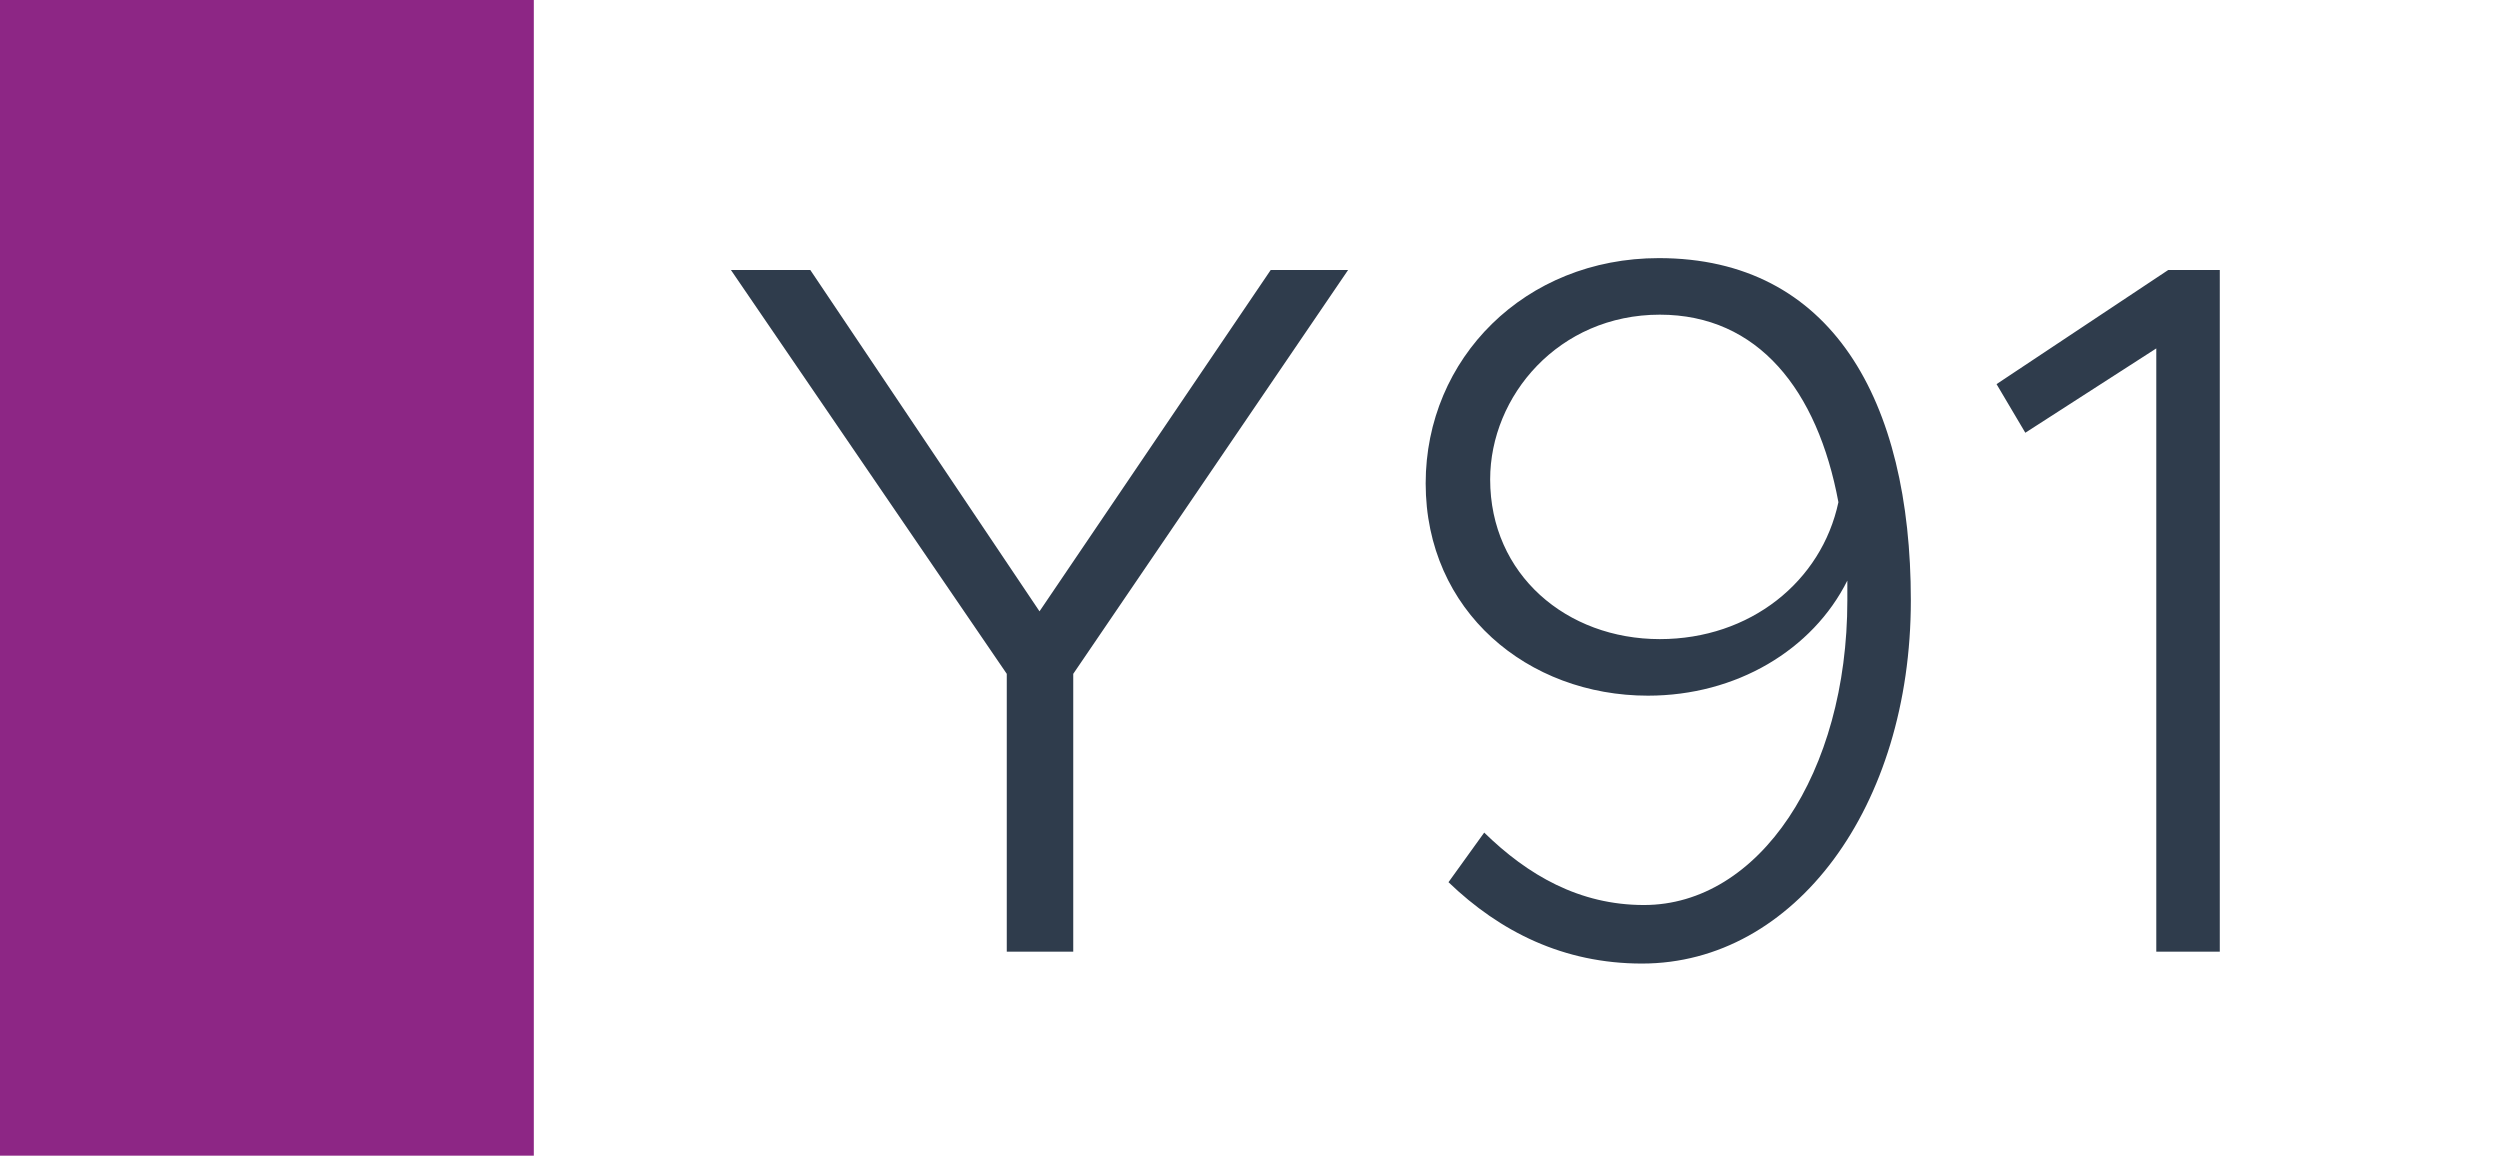
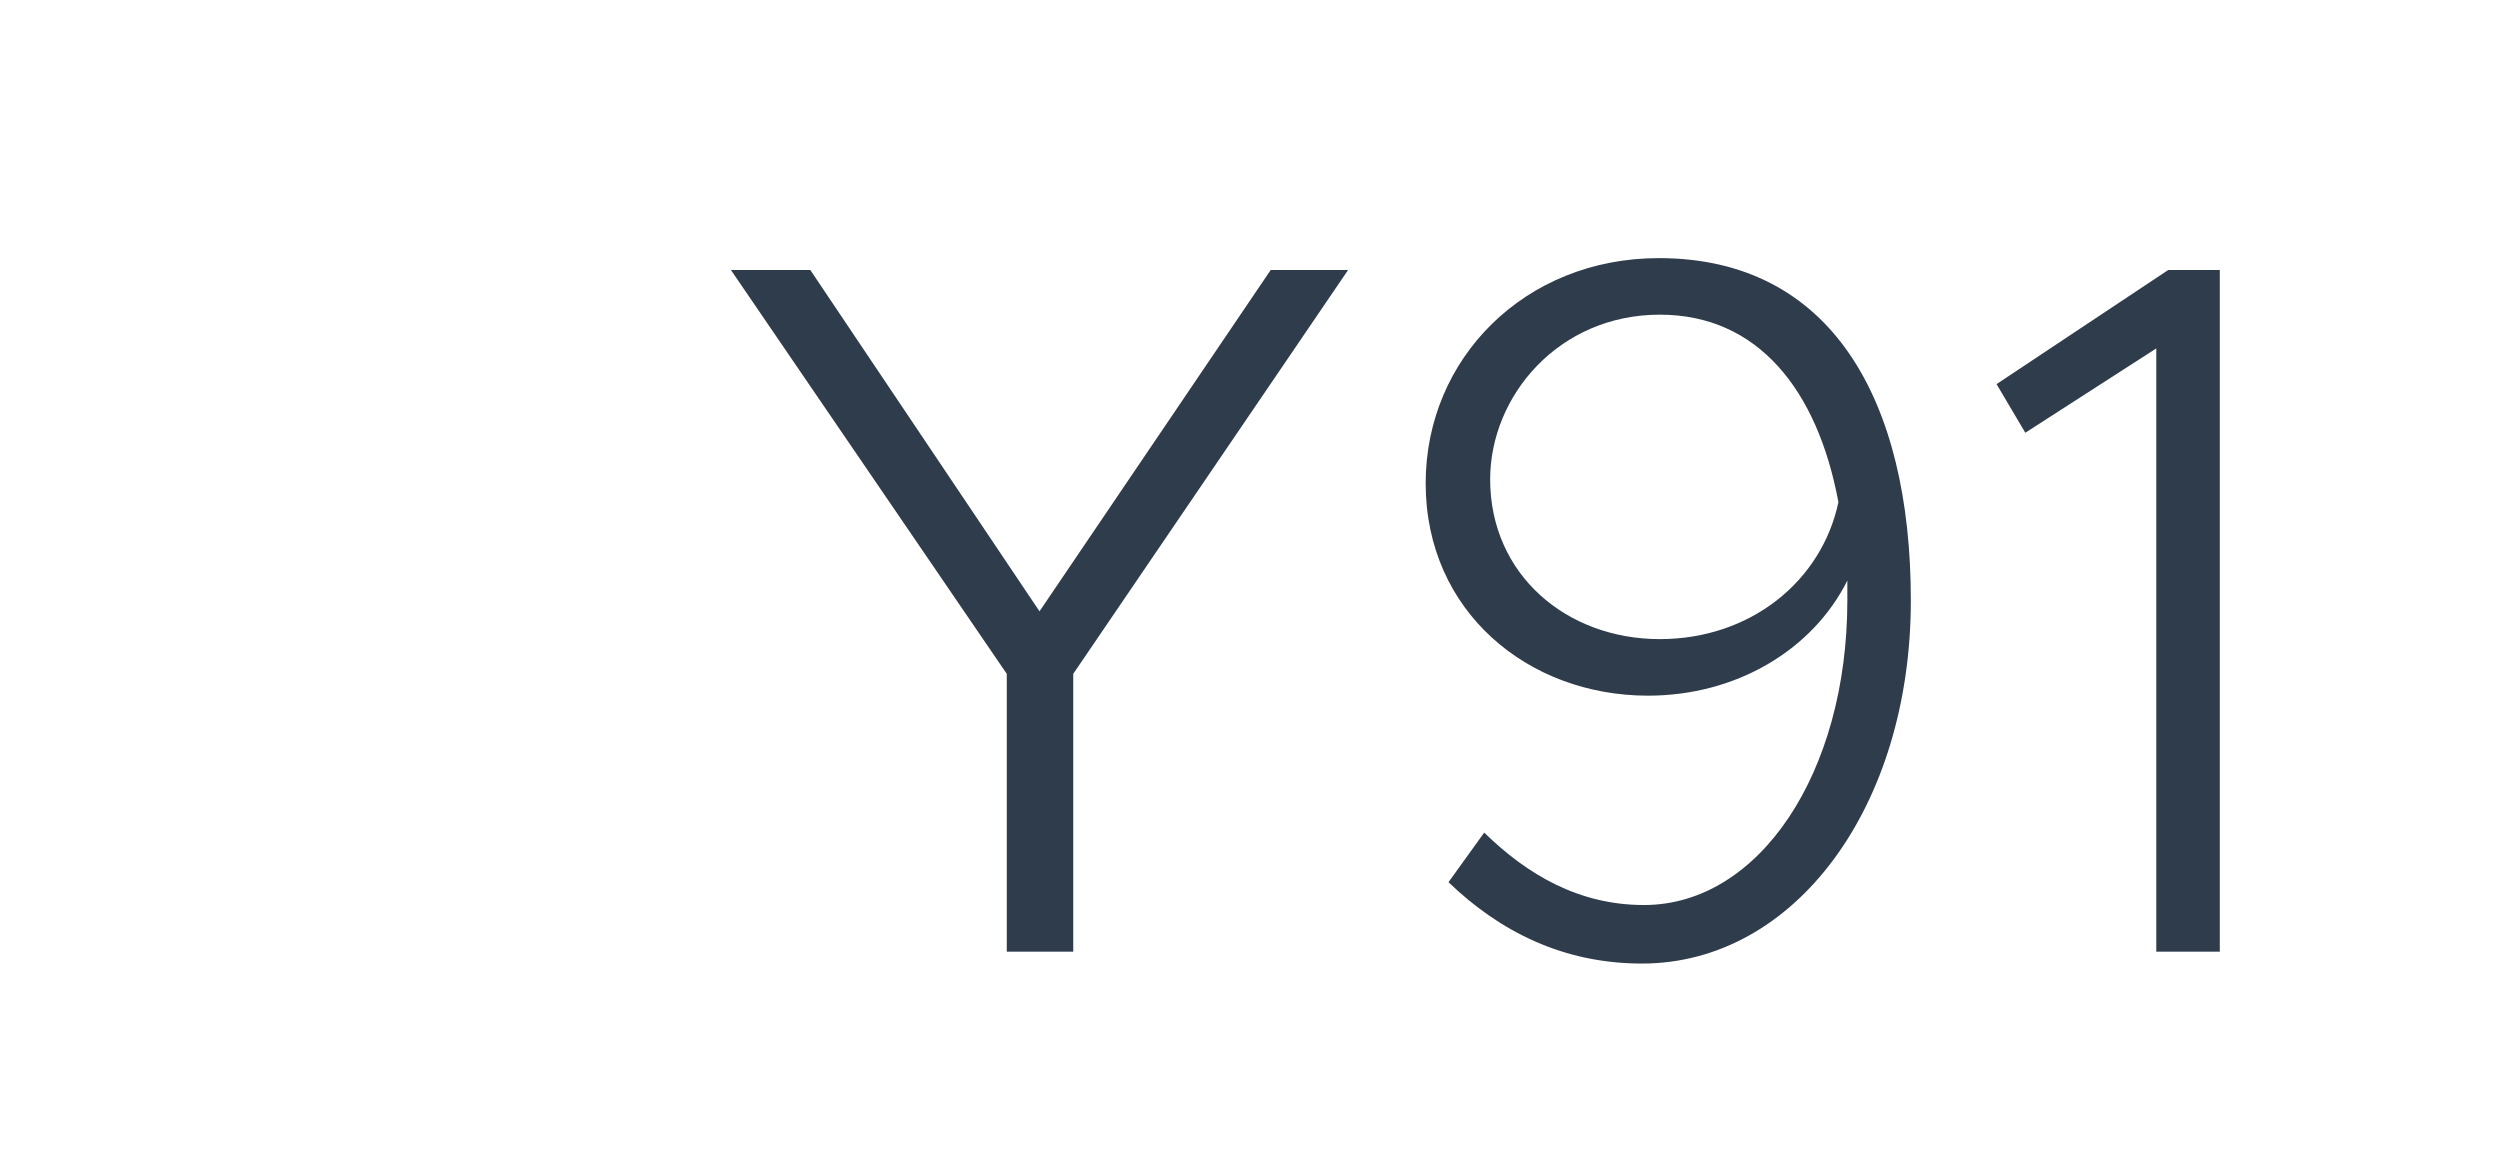
<svg xmlns="http://www.w3.org/2000/svg" width="1789" height="827" viewBox="0 0 1789 827" fill="none">
  <rect width="1789" height="827" fill="white" />
-   <rect width="382" height="827" fill="#8D2685" />
  <path d="M720.445 681V482.2L523.065 193.23H579.865L743.875 437.47L909.305 193.23H964.685L768.015 482.2V681H720.445ZM1187.06 184.71C1310.6 184.71 1367.4 286.24 1367.4 429.66C1367.4 577.34 1284.33 689.52 1174.99 689.52C1118.9 689.52 1073.46 666.8 1036.54 631.3L1062.1 595.8C1093.34 626.33 1130.26 647.63 1176.41 647.63C1258.77 647.63 1321.96 553.2 1321.96 429.66V415.46C1297.11 465.16 1242.44 497.82 1179.25 497.82C1093.34 497.82 1020.21 437.47 1020.21 345.88C1020.21 256.42 1091.21 184.71 1187.06 184.71ZM1187.77 457.35C1252.38 457.35 1303.5 416.17 1315.57 359.37C1300.66 279.14 1258.06 225.18 1187.77 225.18C1115.35 225.18 1066.36 283.4 1066.36 343.04C1066.36 411.2 1121.03 457.35 1187.77 457.35ZM1543.04 681V249.32L1449.32 309.67L1428.73 274.88L1551.56 193.23H1588.48V681H1543.04Z" fill="#2F3C4C" />
</svg>